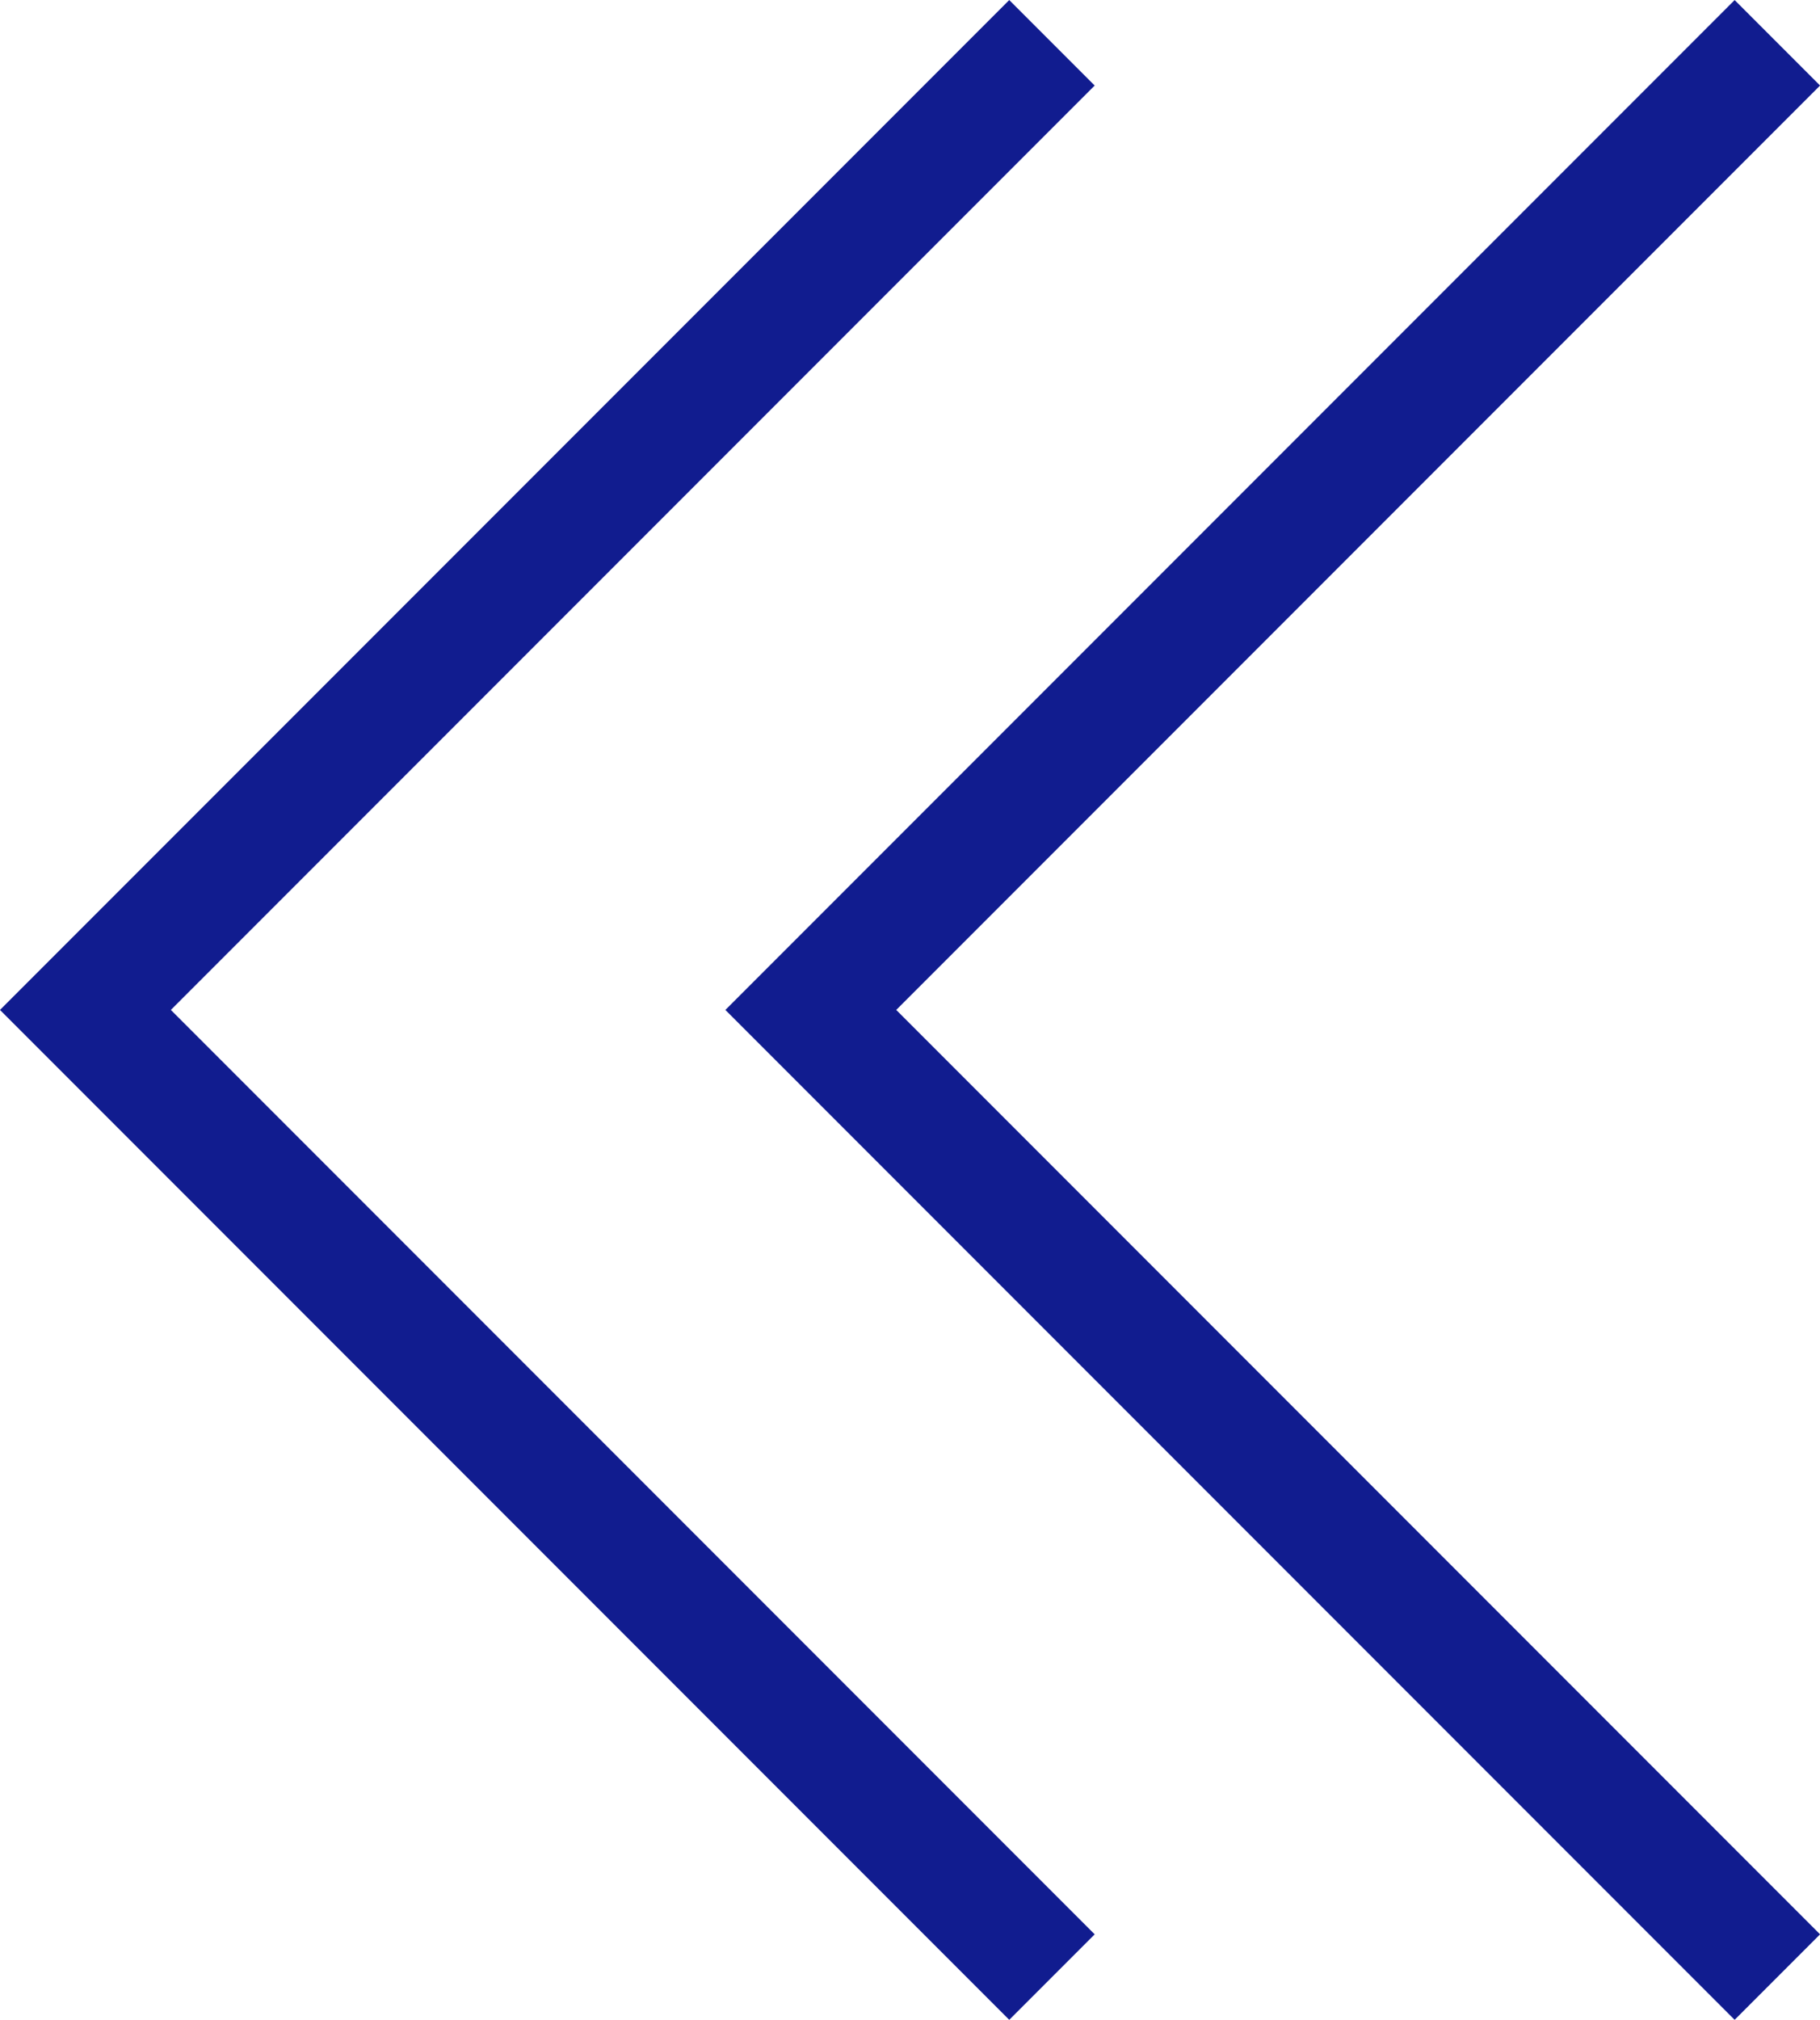
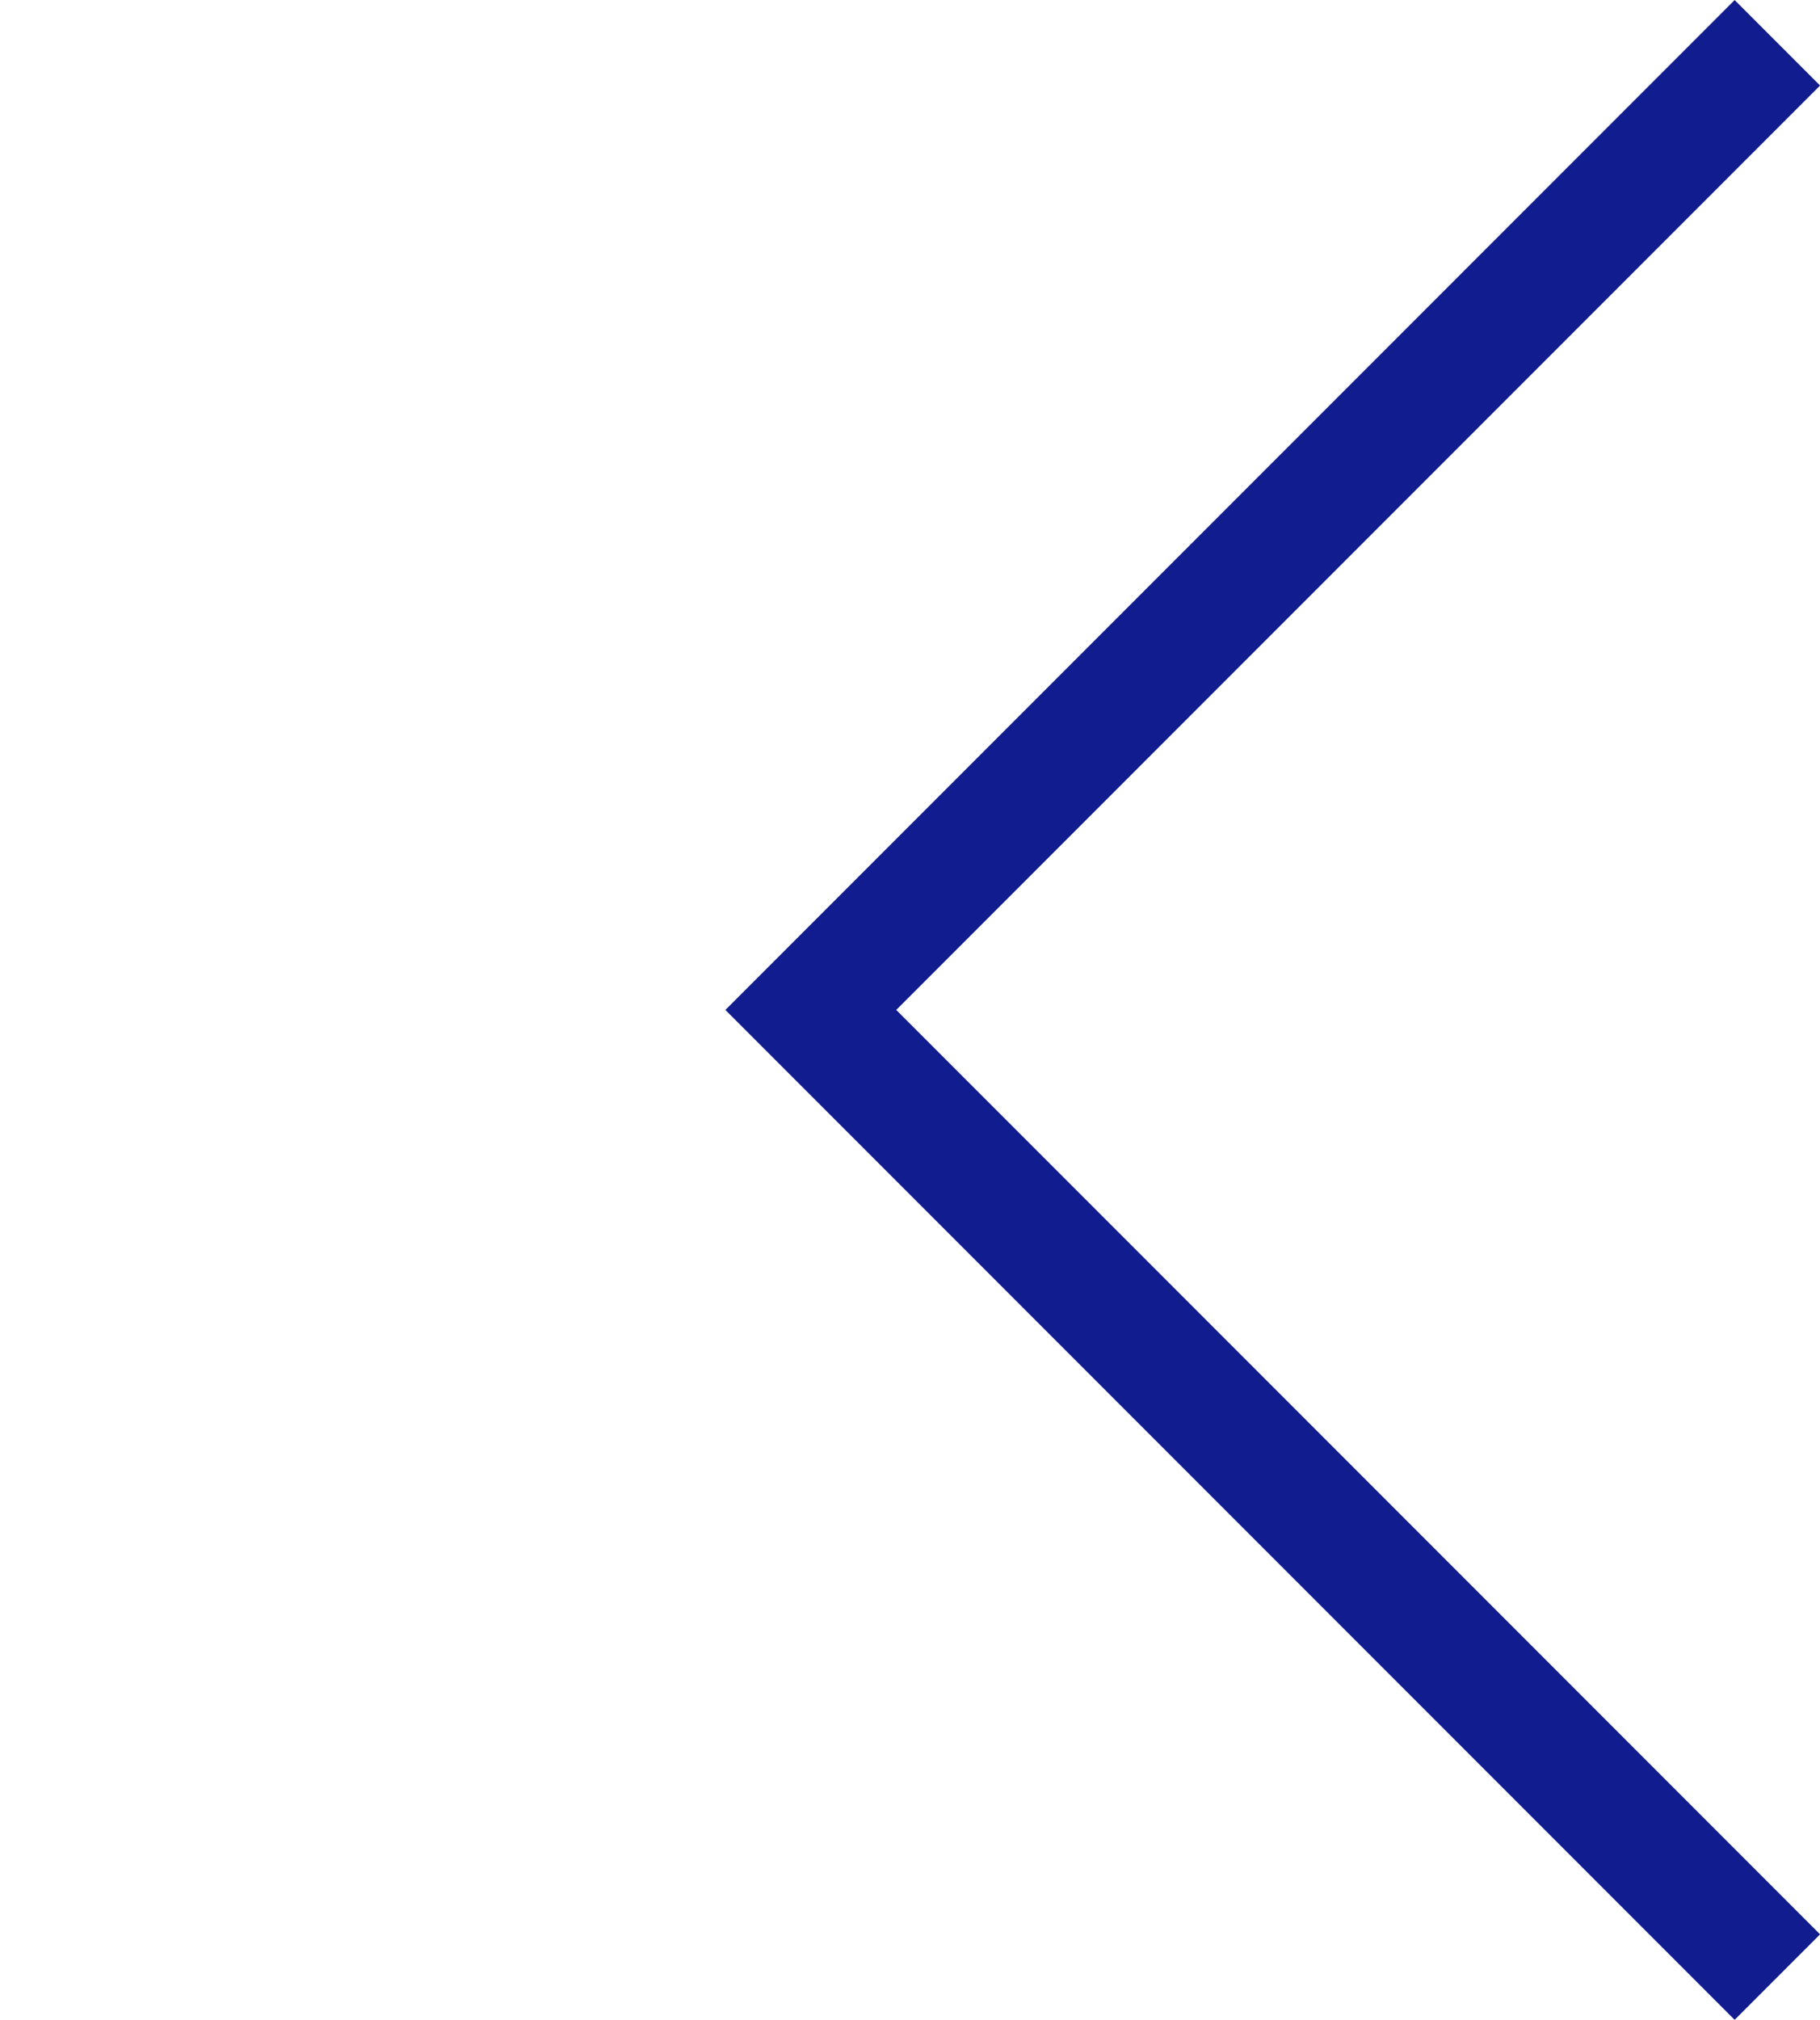
<svg xmlns="http://www.w3.org/2000/svg" viewBox="0 0 15.064 16.707">
  <defs>
    <style>.cls-1{fill:none;stroke:#111c8f;stroke-miterlimit:10;}</style>
  </defs>
  <g id="レイヤー_2" data-name="レイヤー 2">
    <g id="レイヤー_1_ol" data-name="レイヤー 1_ol">
-       <polyline class="cls-1" points="8.707 16.354 0.707 8.354 8.707 0.354" />
      <polyline class="cls-1" points="14.711 16.354 6.711 8.354 14.711 0.354" />
    </g>
  </g>
</svg>